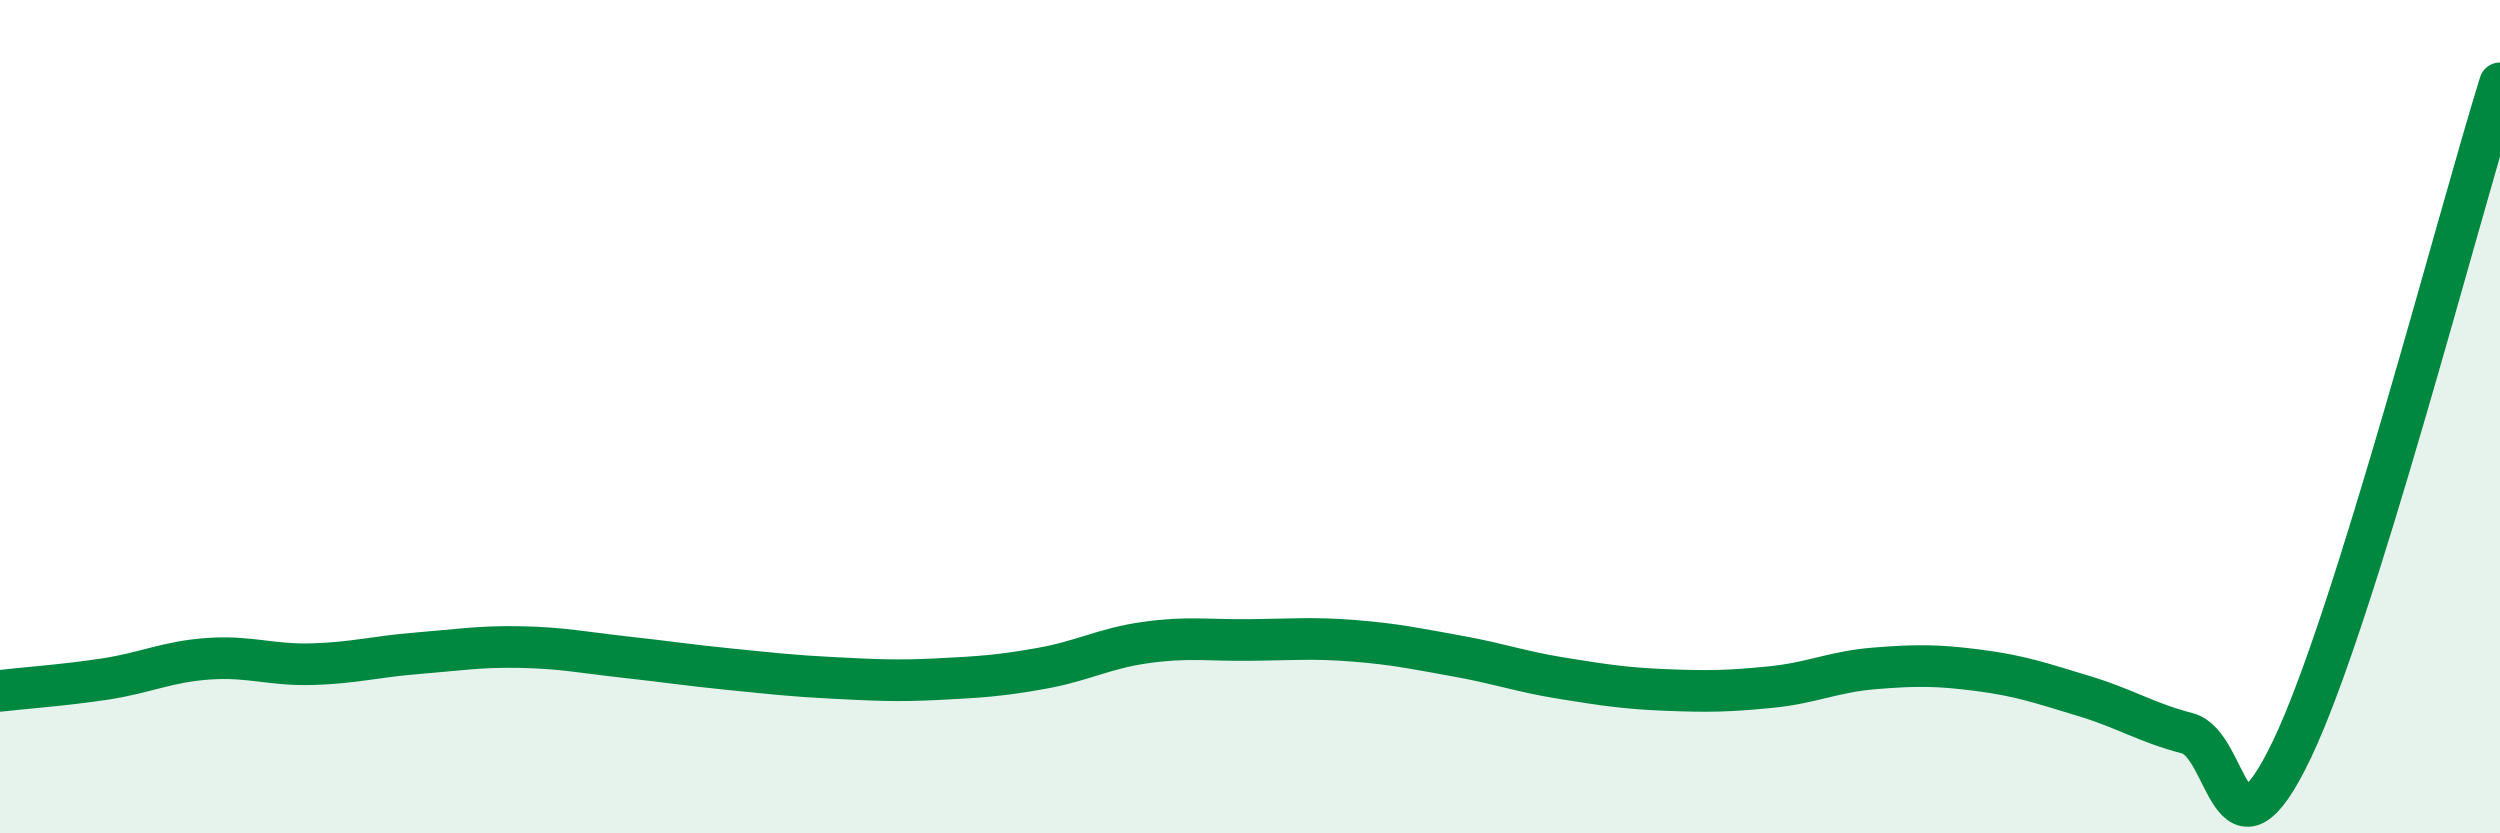
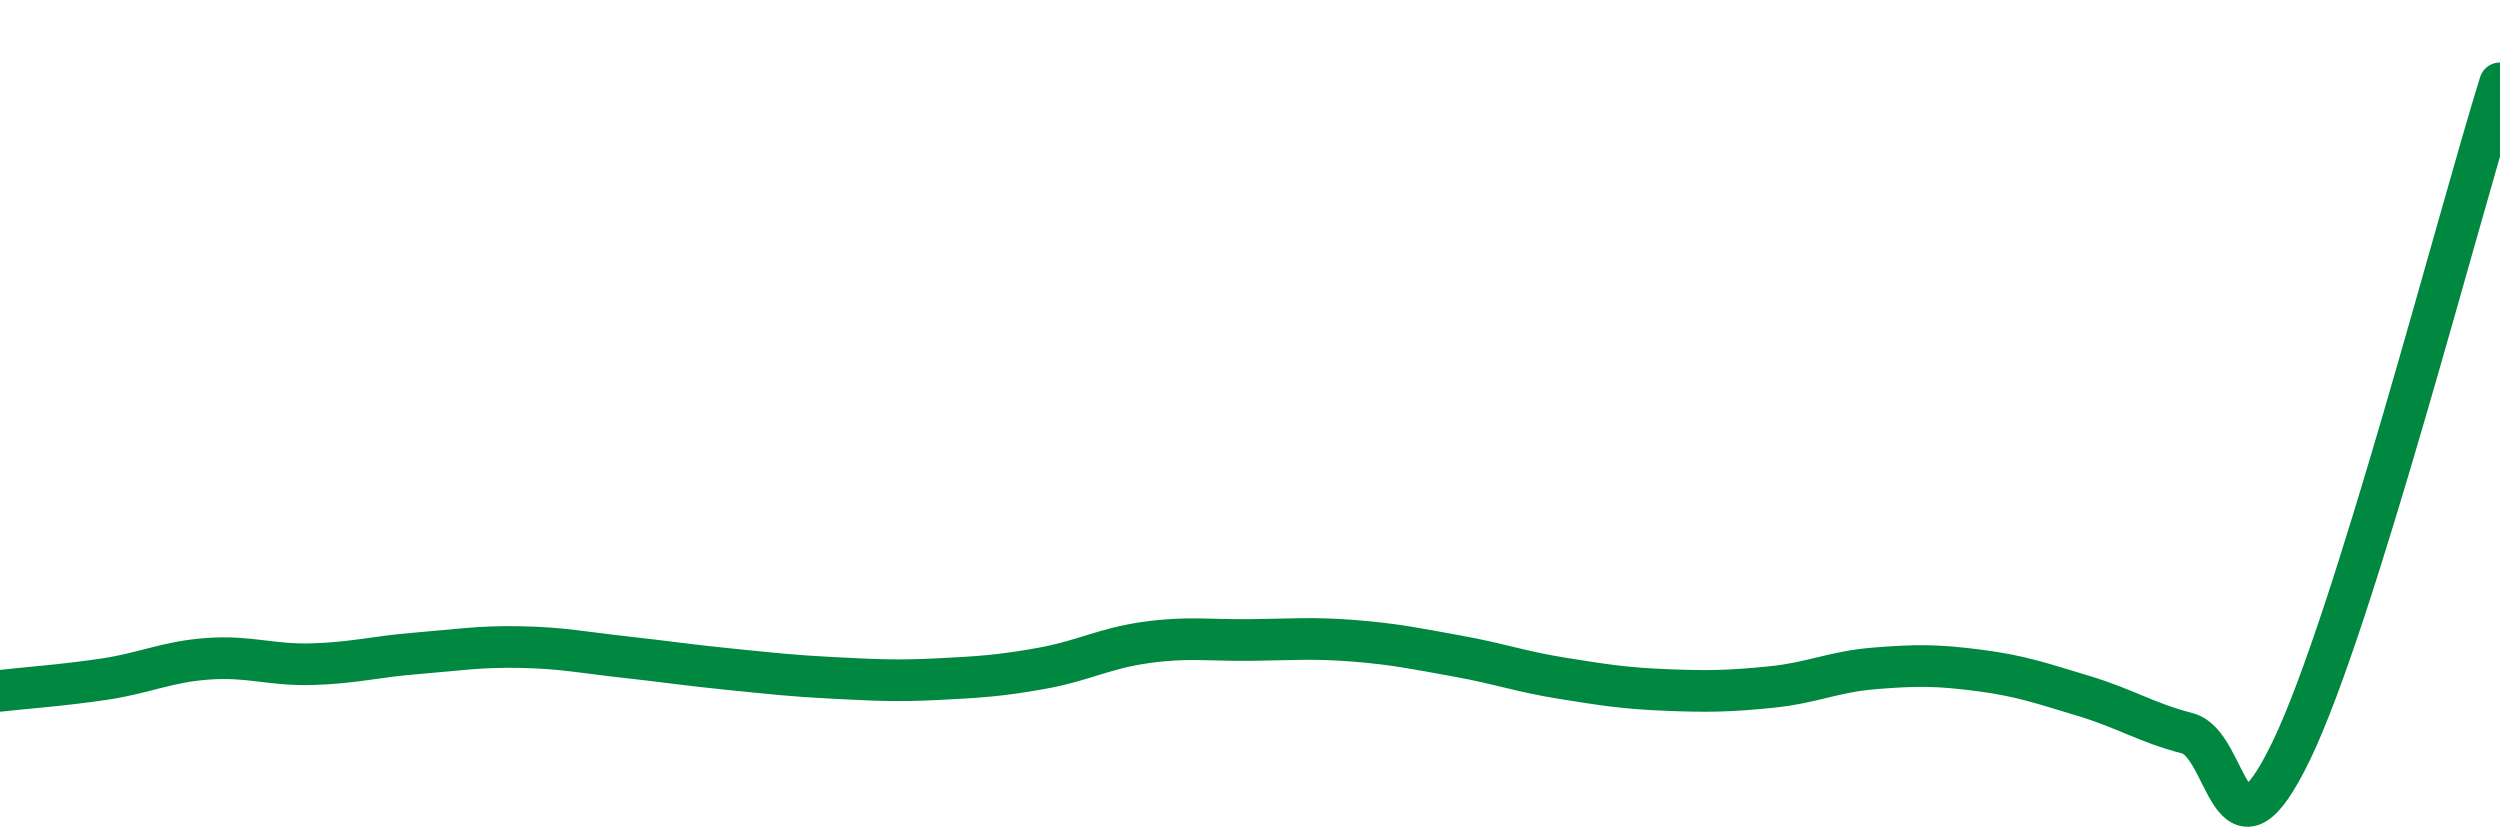
<svg xmlns="http://www.w3.org/2000/svg" width="60" height="20" viewBox="0 0 60 20">
-   <path d="M 0,16.58 C 0.5,16.52 1.5,16.45 2.5,16.3 C 3.5,16.15 4,15.88 5,15.81 C 6,15.74 6.5,15.97 7.5,15.94 C 8.5,15.91 9,15.76 10,15.68 C 11,15.6 11.5,15.51 12.5,15.53 C 13.5,15.55 14,15.66 15,15.77 C 16,15.88 16.5,15.96 17.5,16.06 C 18.5,16.16 19,16.22 20,16.27 C 21,16.32 21.5,16.35 22.5,16.3 C 23.5,16.25 24,16.22 25,16.04 C 26,15.86 26.5,15.56 27.5,15.42 C 28.5,15.28 29,15.37 30,15.36 C 31,15.35 31.5,15.3 32.5,15.38 C 33.5,15.46 34,15.57 35,15.75 C 36,15.93 36.5,16.12 37.5,16.28 C 38.5,16.44 39,16.52 40,16.56 C 41,16.6 41.5,16.59 42.5,16.49 C 43.5,16.39 44,16.12 45,16.04 C 46,15.96 46.5,15.96 47.5,16.09 C 48.5,16.22 49,16.4 50,16.7 C 51,17 51.5,17.34 52.5,17.6 C 53.5,17.86 53.5,21.12 55,18 C 56.5,14.88 59,5.2 60,2L60 20L0 20Z" fill="#008740" opacity="0.1" stroke-linecap="round" stroke-linejoin="round" />
  <path d="M 0,16.58 C 0.5,16.52 1.5,16.45 2.5,16.3 C 3.5,16.15 4,15.88 5,15.81 C 6,15.74 6.5,15.97 7.5,15.94 C 8.5,15.91 9,15.76 10,15.68 C 11,15.6 11.5,15.51 12.5,15.53 C 13.5,15.55 14,15.66 15,15.77 C 16,15.88 16.5,15.96 17.5,16.06 C 18.5,16.16 19,16.22 20,16.27 C 21,16.32 21.5,16.35 22.5,16.3 C 23.5,16.25 24,16.22 25,16.04 C 26,15.86 26.5,15.56 27.5,15.42 C 28.5,15.28 29,15.37 30,15.36 C 31,15.35 31.5,15.3 32.5,15.38 C 33.5,15.46 34,15.57 35,15.75 C 36,15.93 36.5,16.12 37.5,16.28 C 38.5,16.44 39,16.52 40,16.56 C 41,16.6 41.5,16.59 42.5,16.49 C 43.5,16.39 44,16.12 45,16.04 C 46,15.96 46.5,15.96 47.5,16.09 C 48.5,16.22 49,16.4 50,16.7 C 51,17 51.5,17.34 52.5,17.6 C 53.5,17.86 53.5,21.12 55,18 C 56.5,14.88 59,5.2 60,2" stroke="#008740" stroke-width="1" fill="none" stroke-linecap="round" stroke-linejoin="round" />
</svg>